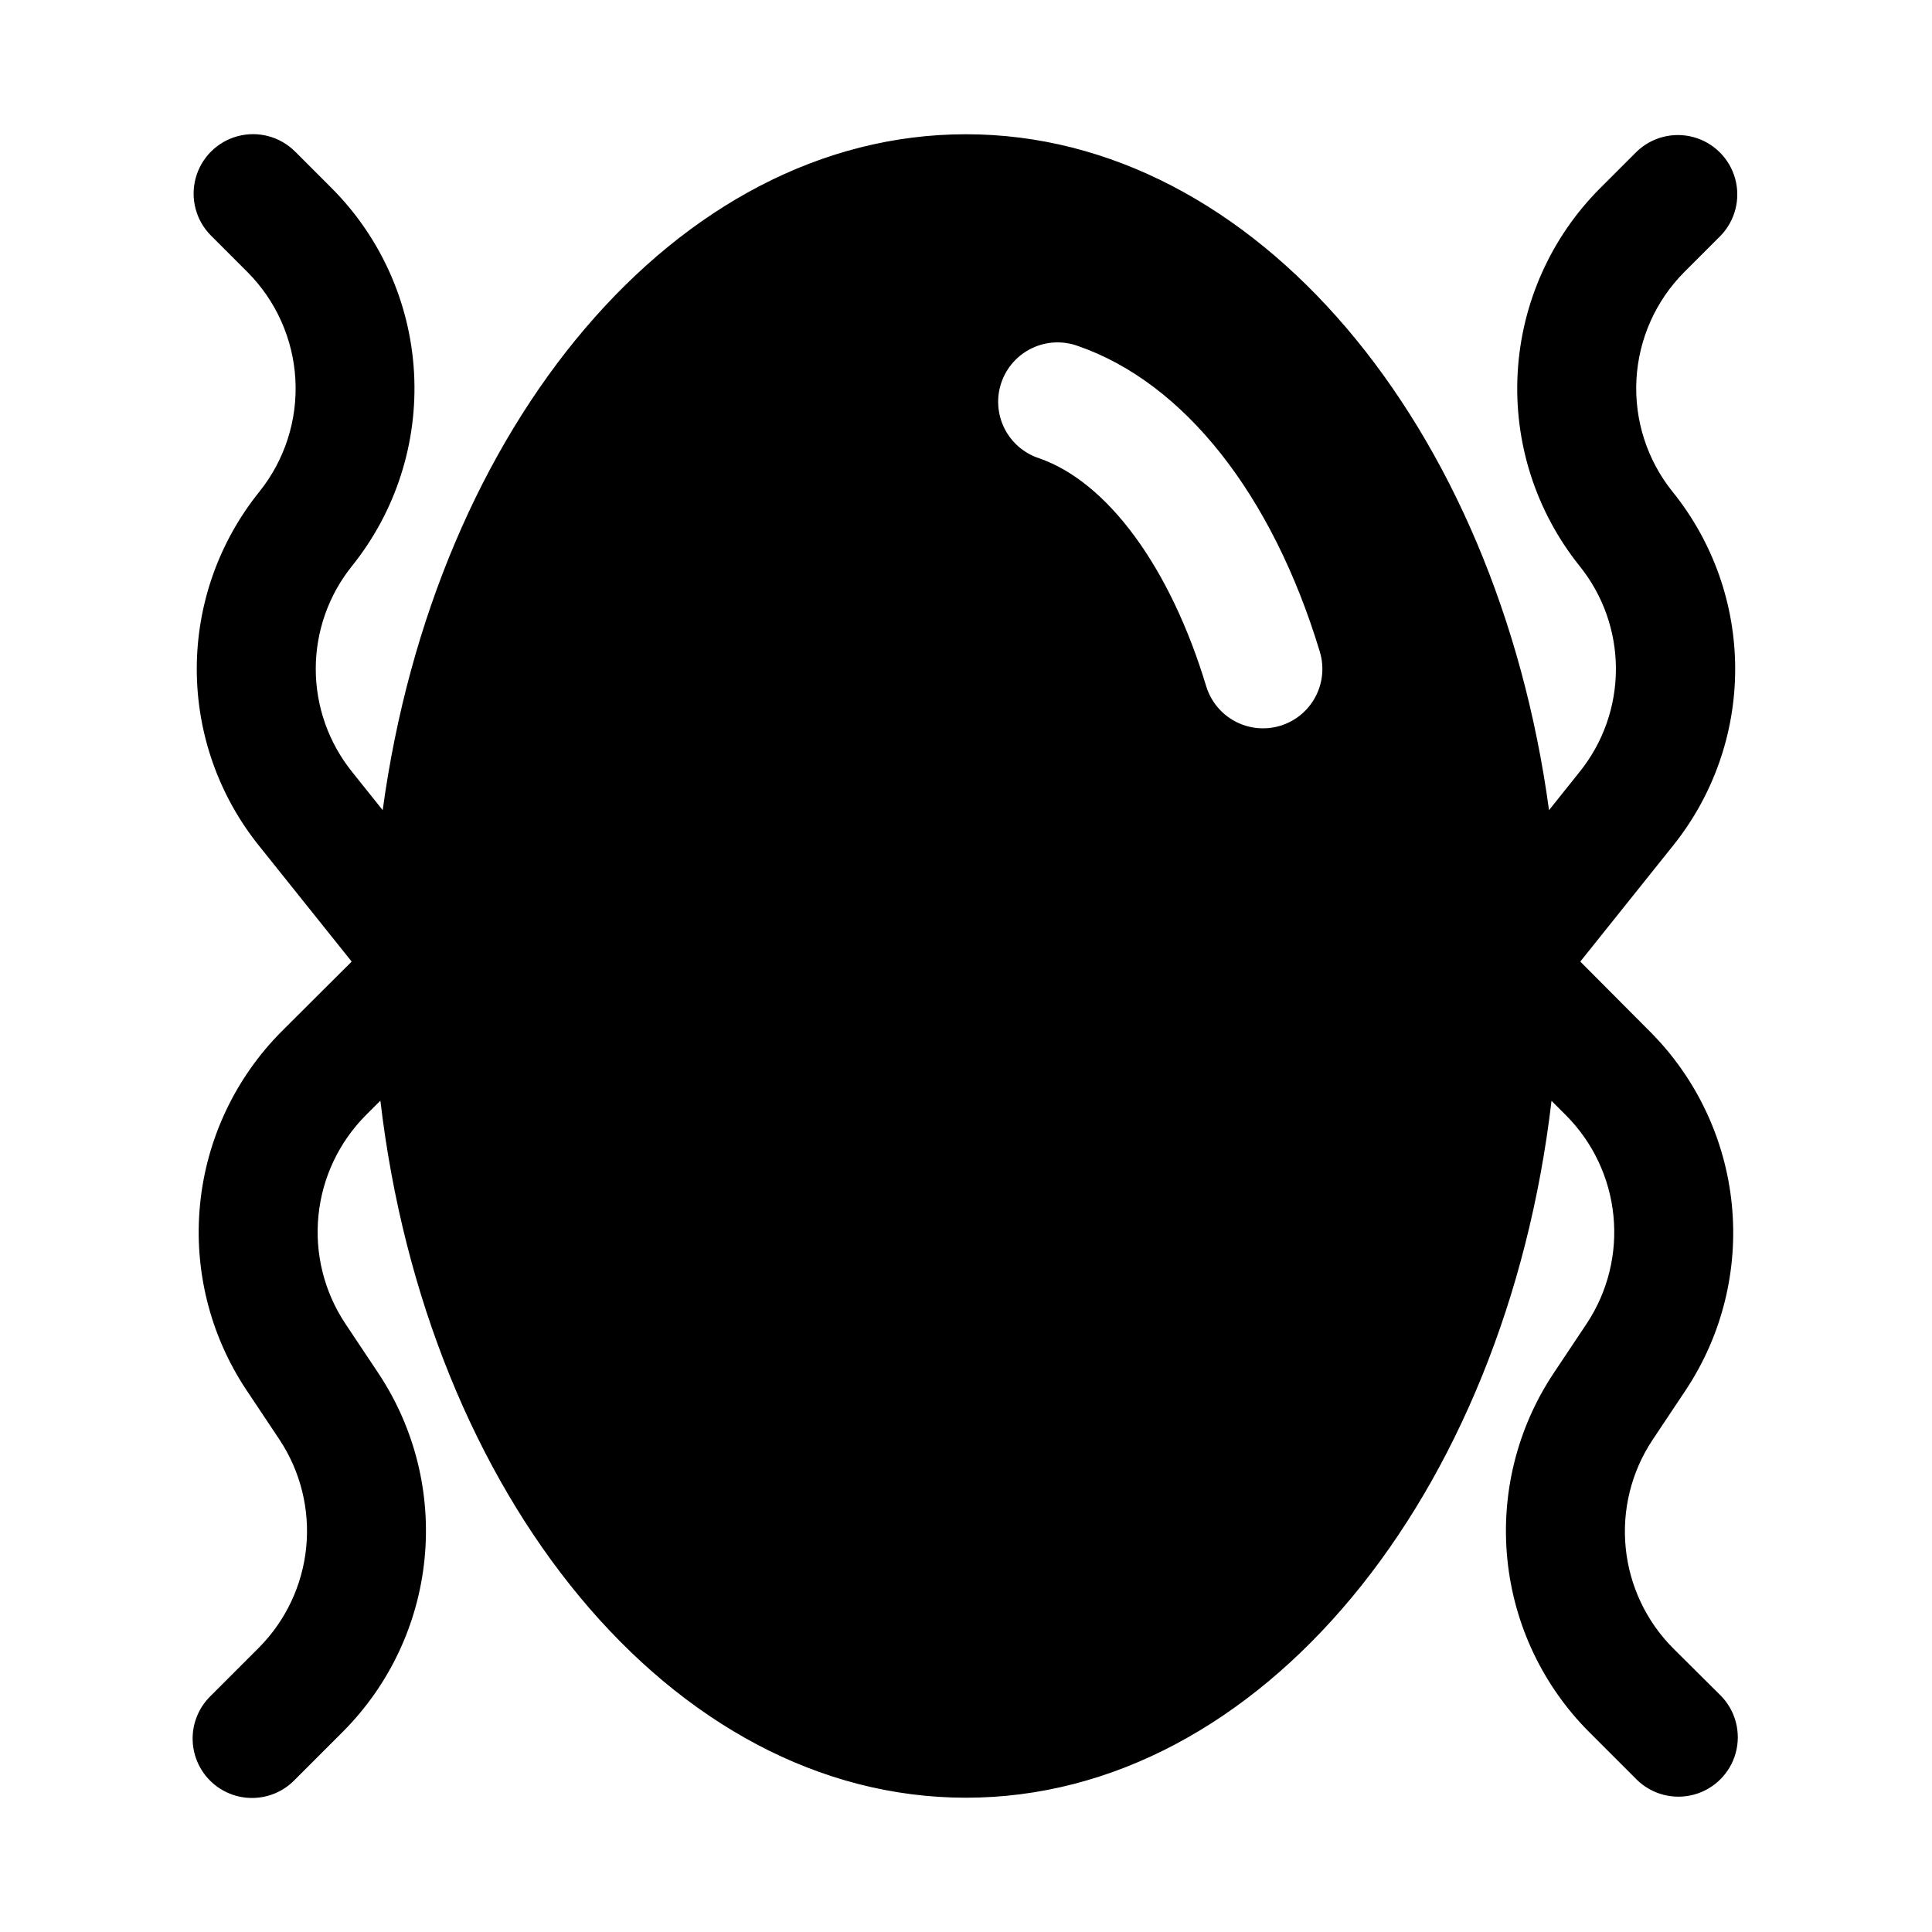
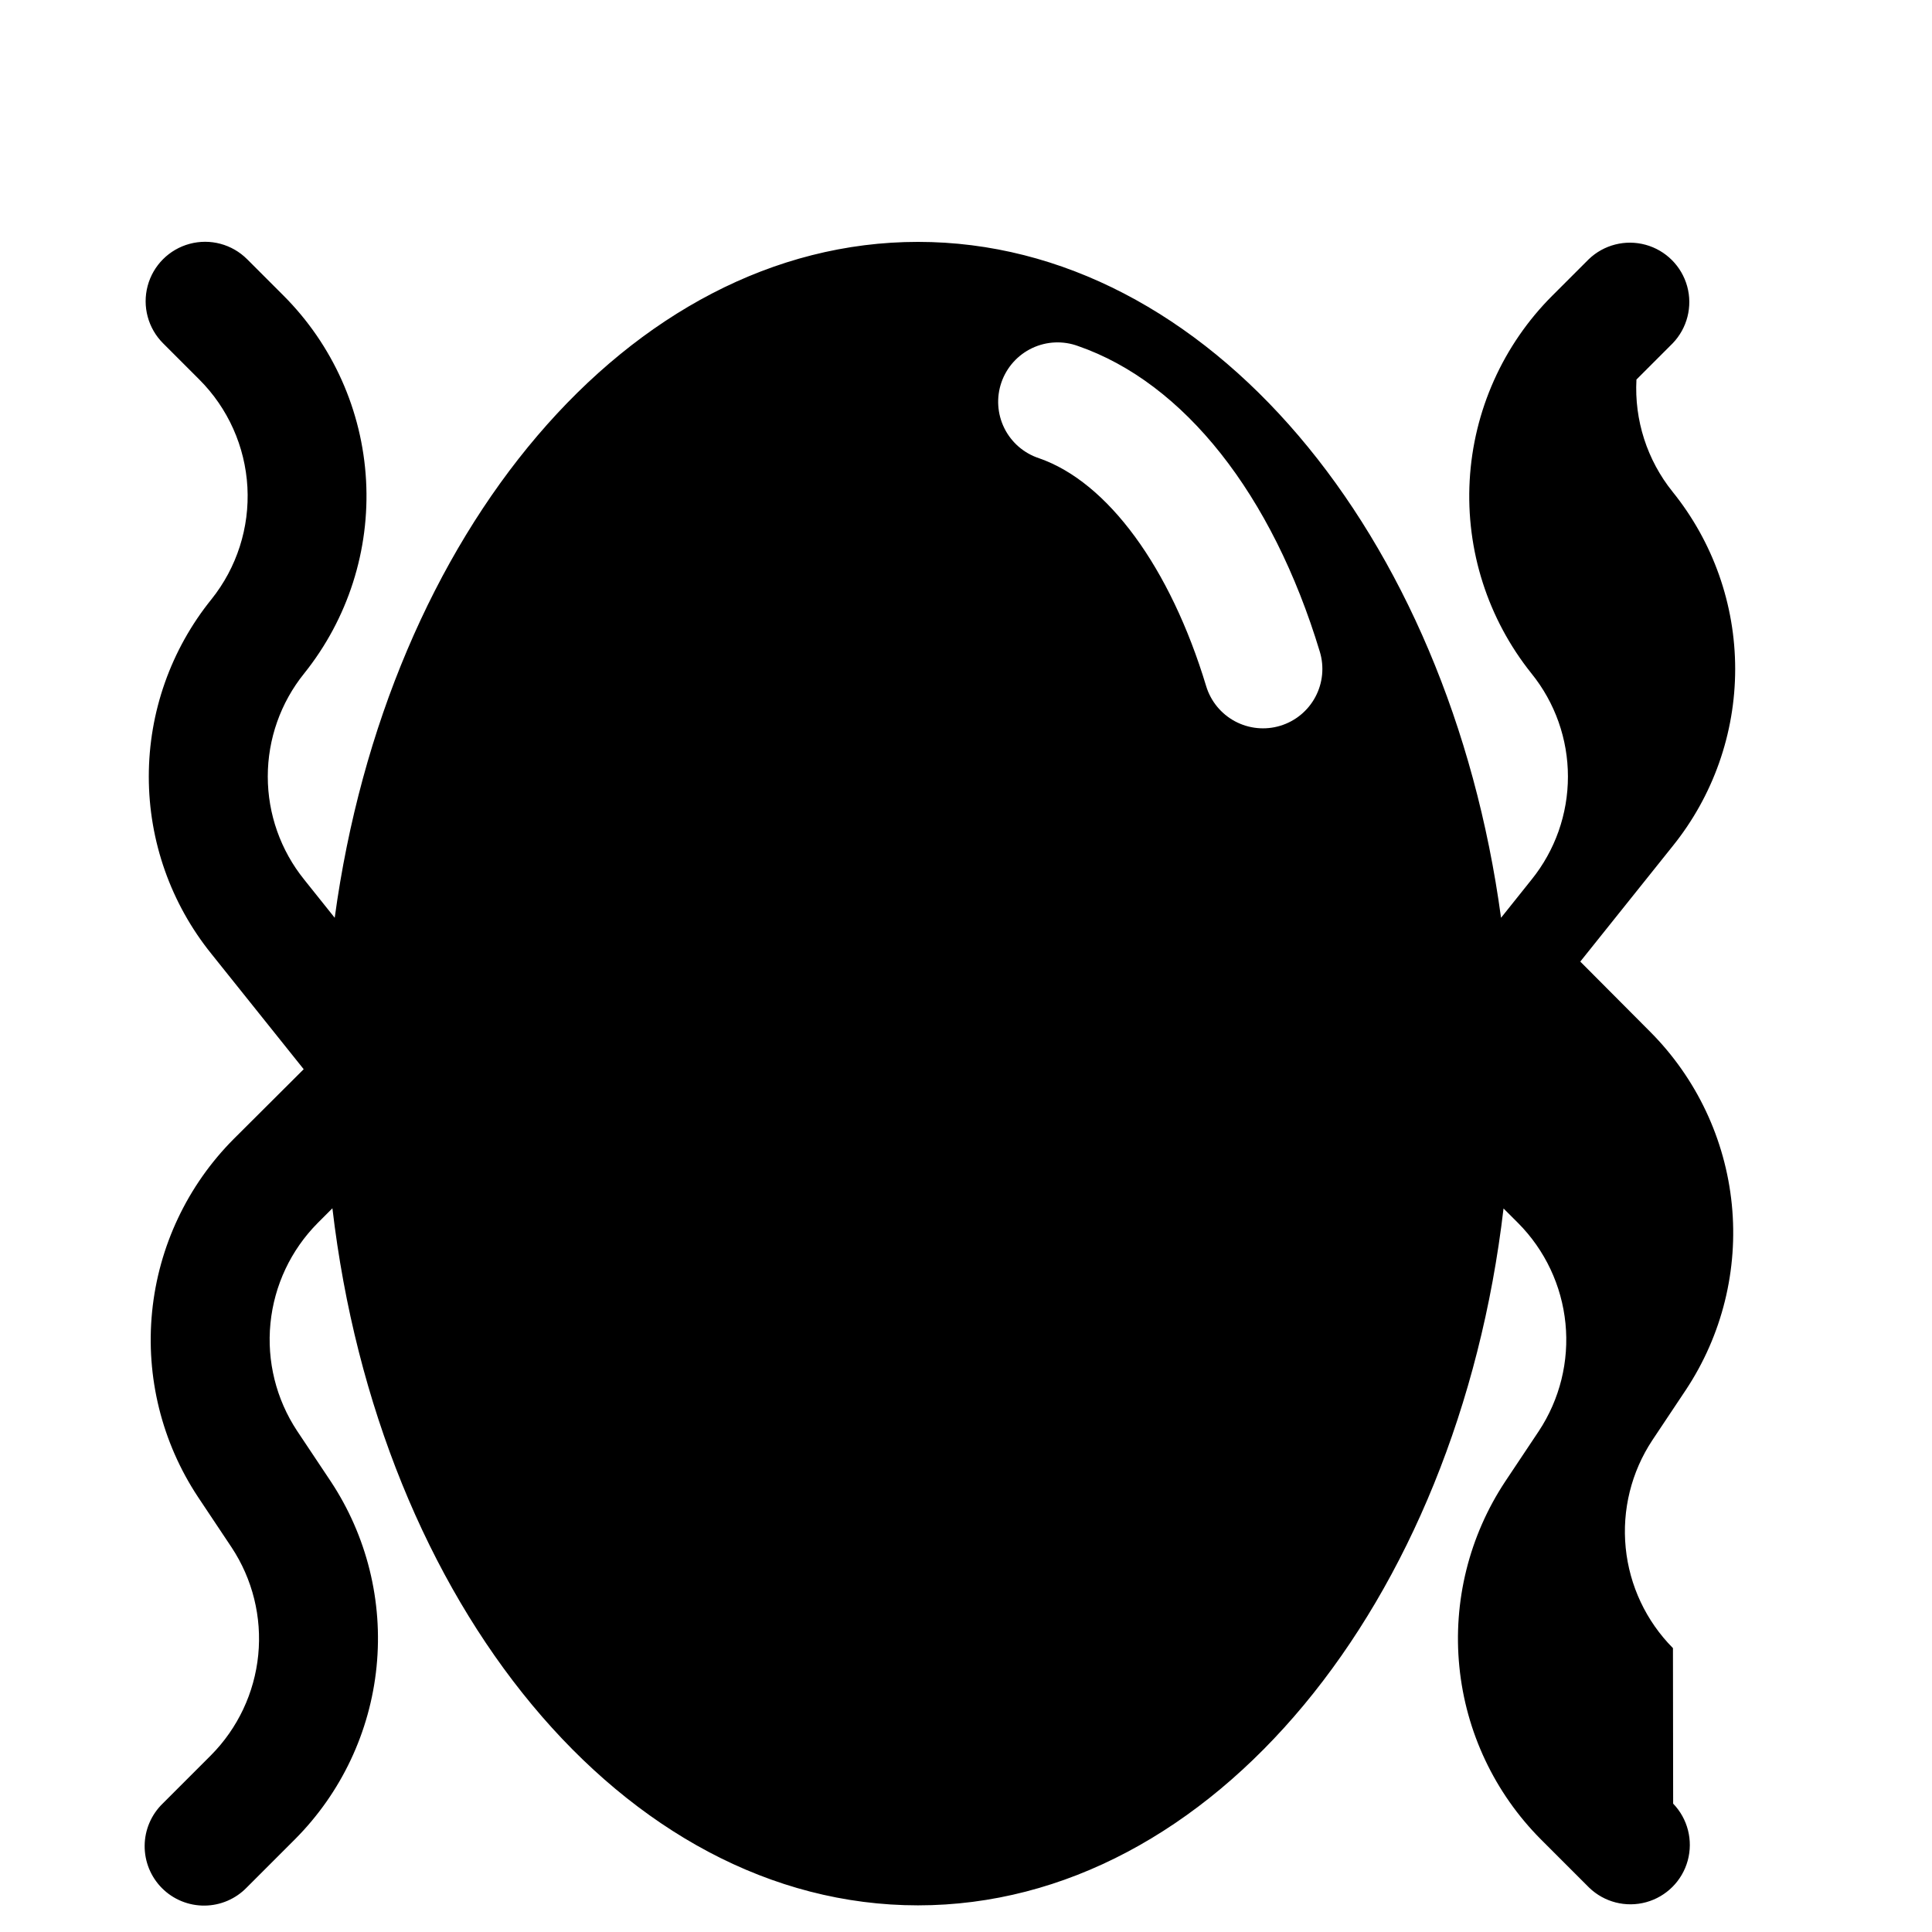
<svg xmlns="http://www.w3.org/2000/svg" fill="#000000" width="800px" height="800px" version="1.1" viewBox="144 144 512 512">
-   <path d="m587.35 580.77c-7.106-7.16-11.531-16.547-12.523-26.582-0.996-10.039 1.496-20.109 7.062-28.523l8.879-13.32c9.598-14.484 13.902-31.844 12.18-49.133-1.723-17.293-9.359-33.461-21.625-45.773l-18.531-18.609 24.449-30.559c10.742-13.301 16.598-29.883 16.598-46.98 0-17.098-5.856-33.676-16.598-46.98-6.742-8.391-10.148-18.977-9.566-29.727s5.109-20.906 12.715-28.523l9.59-9.59c3.859-4 5.328-9.738 3.859-15.102-1.473-5.359-5.66-9.551-11.023-11.02-5.359-1.469-11.102-0.004-15.098 3.859l-9.59 9.59v-0.004c-13.102 13.086-20.91 30.543-21.934 49.031-1.023 18.488 4.816 36.699 16.391 51.148 6.246 7.734 9.648 17.371 9.648 27.309s-3.402 19.578-9.648 27.309l-8.078 10.109c-13.805-101.85-77.789-179.12-154.51-179.12-76.723 0-140.71 77.273-154.58 179.12l-8.094-10.125h0.004c-6.242-7.734-9.648-17.375-9.648-27.316 0-9.938 3.406-19.578 9.648-27.316 11.582-14.449 17.422-32.668 16.398-51.156-1.023-18.492-8.836-35.953-21.941-49.039l-9.59-9.59v0.004c-3.981-3.977-9.781-5.527-15.219-4.066-5.434 1.461-9.676 5.707-11.129 11.145-1.453 5.438 0.105 11.238 4.086 15.215l9.59 9.59c7.617 7.606 12.16 17.758 12.758 28.508 0.594 10.75-2.801 21.34-9.531 29.742-10.742 13.305-16.602 29.891-16.602 46.988 0 17.102 5.859 33.684 16.602 46.988l24.449 30.559-18.543 18.484c-12.266 12.312-19.906 28.477-21.629 45.77-1.719 17.293 2.582 34.648 12.18 49.137l8.879 13.32c5.566 8.41 8.059 18.484 7.066 28.523-0.996 10.035-5.422 19.422-12.527 26.578l-12.77 12.77c-3.035 2.934-4.769 6.965-4.805 11.188-0.035 4.223 1.625 8.285 4.609 11.27 2.988 2.988 7.047 4.648 11.27 4.609 4.223-0.035 8.254-1.766 11.188-4.805l12.77-12.77c12.266-12.309 19.906-28.477 21.625-45.77 1.723-17.293-2.578-34.648-12.18-49.133l-8.879-13.32c-5.562-8.414-8.059-18.488-7.062-28.523 0.996-10.035 5.418-19.426 12.527-26.582l3.891-3.891c12.262 104.62 77.094 184.73 155.19 184.73 78.09 0 142.93-80.105 155.17-184.68l3.891 3.891v-0.004c7.106 7.156 11.527 16.547 12.523 26.582 0.996 10.039-1.5 20.109-7.062 28.523l-8.879 13.32c-9.598 14.484-13.902 31.84-12.18 49.133 1.719 17.293 9.359 33.461 21.625 45.77l12.77 12.77c4 3.863 9.738 5.328 15.102 3.859 5.359-1.469 9.551-5.66 11.02-11.02 1.469-5.363 0.004-11.102-3.859-15.102zm-104.07-244.43c-3.996 1.211-8.309 0.785-11.992-1.184-3.68-1.969-6.43-5.32-7.641-9.316-9.523-31.488-26.086-54.082-44.273-60.395-4.016-1.312-7.336-4.184-9.215-7.969-1.875-3.789-2.152-8.168-0.766-12.16 1.387-3.992 4.32-7.258 8.137-9.066 3.82-1.809 8.207-2.004 12.172-0.543 28.07 9.73 51.438 39.266 64.062 81.004v-0.004c1.211 3.996 0.789 8.309-1.18 11.988-1.965 3.684-5.312 6.434-9.305 7.644z" />
+   <path d="m587.35 580.77c-7.106-7.16-11.531-16.547-12.523-26.582-0.996-10.039 1.496-20.109 7.062-28.523l8.879-13.32c9.598-14.484 13.902-31.844 12.18-49.133-1.723-17.293-9.359-33.461-21.625-45.773l-18.531-18.609 24.449-30.559c10.742-13.301 16.598-29.883 16.598-46.98 0-17.098-5.856-33.676-16.598-46.98-6.742-8.391-10.148-18.977-9.566-29.727l9.59-9.59c3.859-4 5.328-9.738 3.859-15.102-1.473-5.359-5.66-9.551-11.023-11.02-5.359-1.469-11.102-0.004-15.098 3.859l-9.59 9.59v-0.004c-13.102 13.086-20.91 30.543-21.934 49.031-1.023 18.488 4.816 36.699 16.391 51.148 6.246 7.734 9.648 17.371 9.648 27.309s-3.402 19.578-9.648 27.309l-8.078 10.109c-13.805-101.85-77.789-179.12-154.51-179.12-76.723 0-140.71 77.273-154.58 179.12l-8.094-10.125h0.004c-6.242-7.734-9.648-17.375-9.648-27.316 0-9.938 3.406-19.578 9.648-27.316 11.582-14.449 17.422-32.668 16.398-51.156-1.023-18.492-8.836-35.953-21.941-49.039l-9.59-9.59v0.004c-3.981-3.977-9.781-5.527-15.219-4.066-5.434 1.461-9.676 5.707-11.129 11.145-1.453 5.438 0.105 11.238 4.086 15.215l9.59 9.59c7.617 7.606 12.16 17.758 12.758 28.508 0.594 10.75-2.801 21.34-9.531 29.742-10.742 13.305-16.602 29.891-16.602 46.988 0 17.102 5.859 33.684 16.602 46.988l24.449 30.559-18.543 18.484c-12.266 12.312-19.906 28.477-21.629 45.77-1.719 17.293 2.582 34.648 12.18 49.137l8.879 13.32c5.566 8.41 8.059 18.484 7.066 28.523-0.996 10.035-5.422 19.422-12.527 26.578l-12.77 12.77c-3.035 2.934-4.769 6.965-4.805 11.188-0.035 4.223 1.625 8.285 4.609 11.27 2.988 2.988 7.047 4.648 11.27 4.609 4.223-0.035 8.254-1.766 11.188-4.805l12.77-12.77c12.266-12.309 19.906-28.477 21.625-45.77 1.723-17.293-2.578-34.648-12.18-49.133l-8.879-13.32c-5.562-8.414-8.059-18.488-7.062-28.523 0.996-10.035 5.418-19.426 12.527-26.582l3.891-3.891c12.262 104.62 77.094 184.73 155.19 184.73 78.09 0 142.93-80.105 155.17-184.68l3.891 3.891v-0.004c7.106 7.156 11.527 16.547 12.523 26.582 0.996 10.039-1.5 20.109-7.062 28.523l-8.879 13.32c-9.598 14.484-13.902 31.84-12.18 49.133 1.719 17.293 9.359 33.461 21.625 45.77l12.77 12.77c4 3.863 9.738 5.328 15.102 3.859 5.359-1.469 9.551-5.66 11.02-11.02 1.469-5.363 0.004-11.102-3.859-15.102zm-104.07-244.43c-3.996 1.211-8.309 0.785-11.992-1.184-3.68-1.969-6.43-5.32-7.641-9.316-9.523-31.488-26.086-54.082-44.273-60.395-4.016-1.312-7.336-4.184-9.215-7.969-1.875-3.789-2.152-8.168-0.766-12.16 1.387-3.992 4.32-7.258 8.137-9.066 3.82-1.809 8.207-2.004 12.172-0.543 28.07 9.73 51.438 39.266 64.062 81.004v-0.004c1.211 3.996 0.789 8.309-1.18 11.988-1.965 3.684-5.312 6.434-9.305 7.644z" />
</svg>